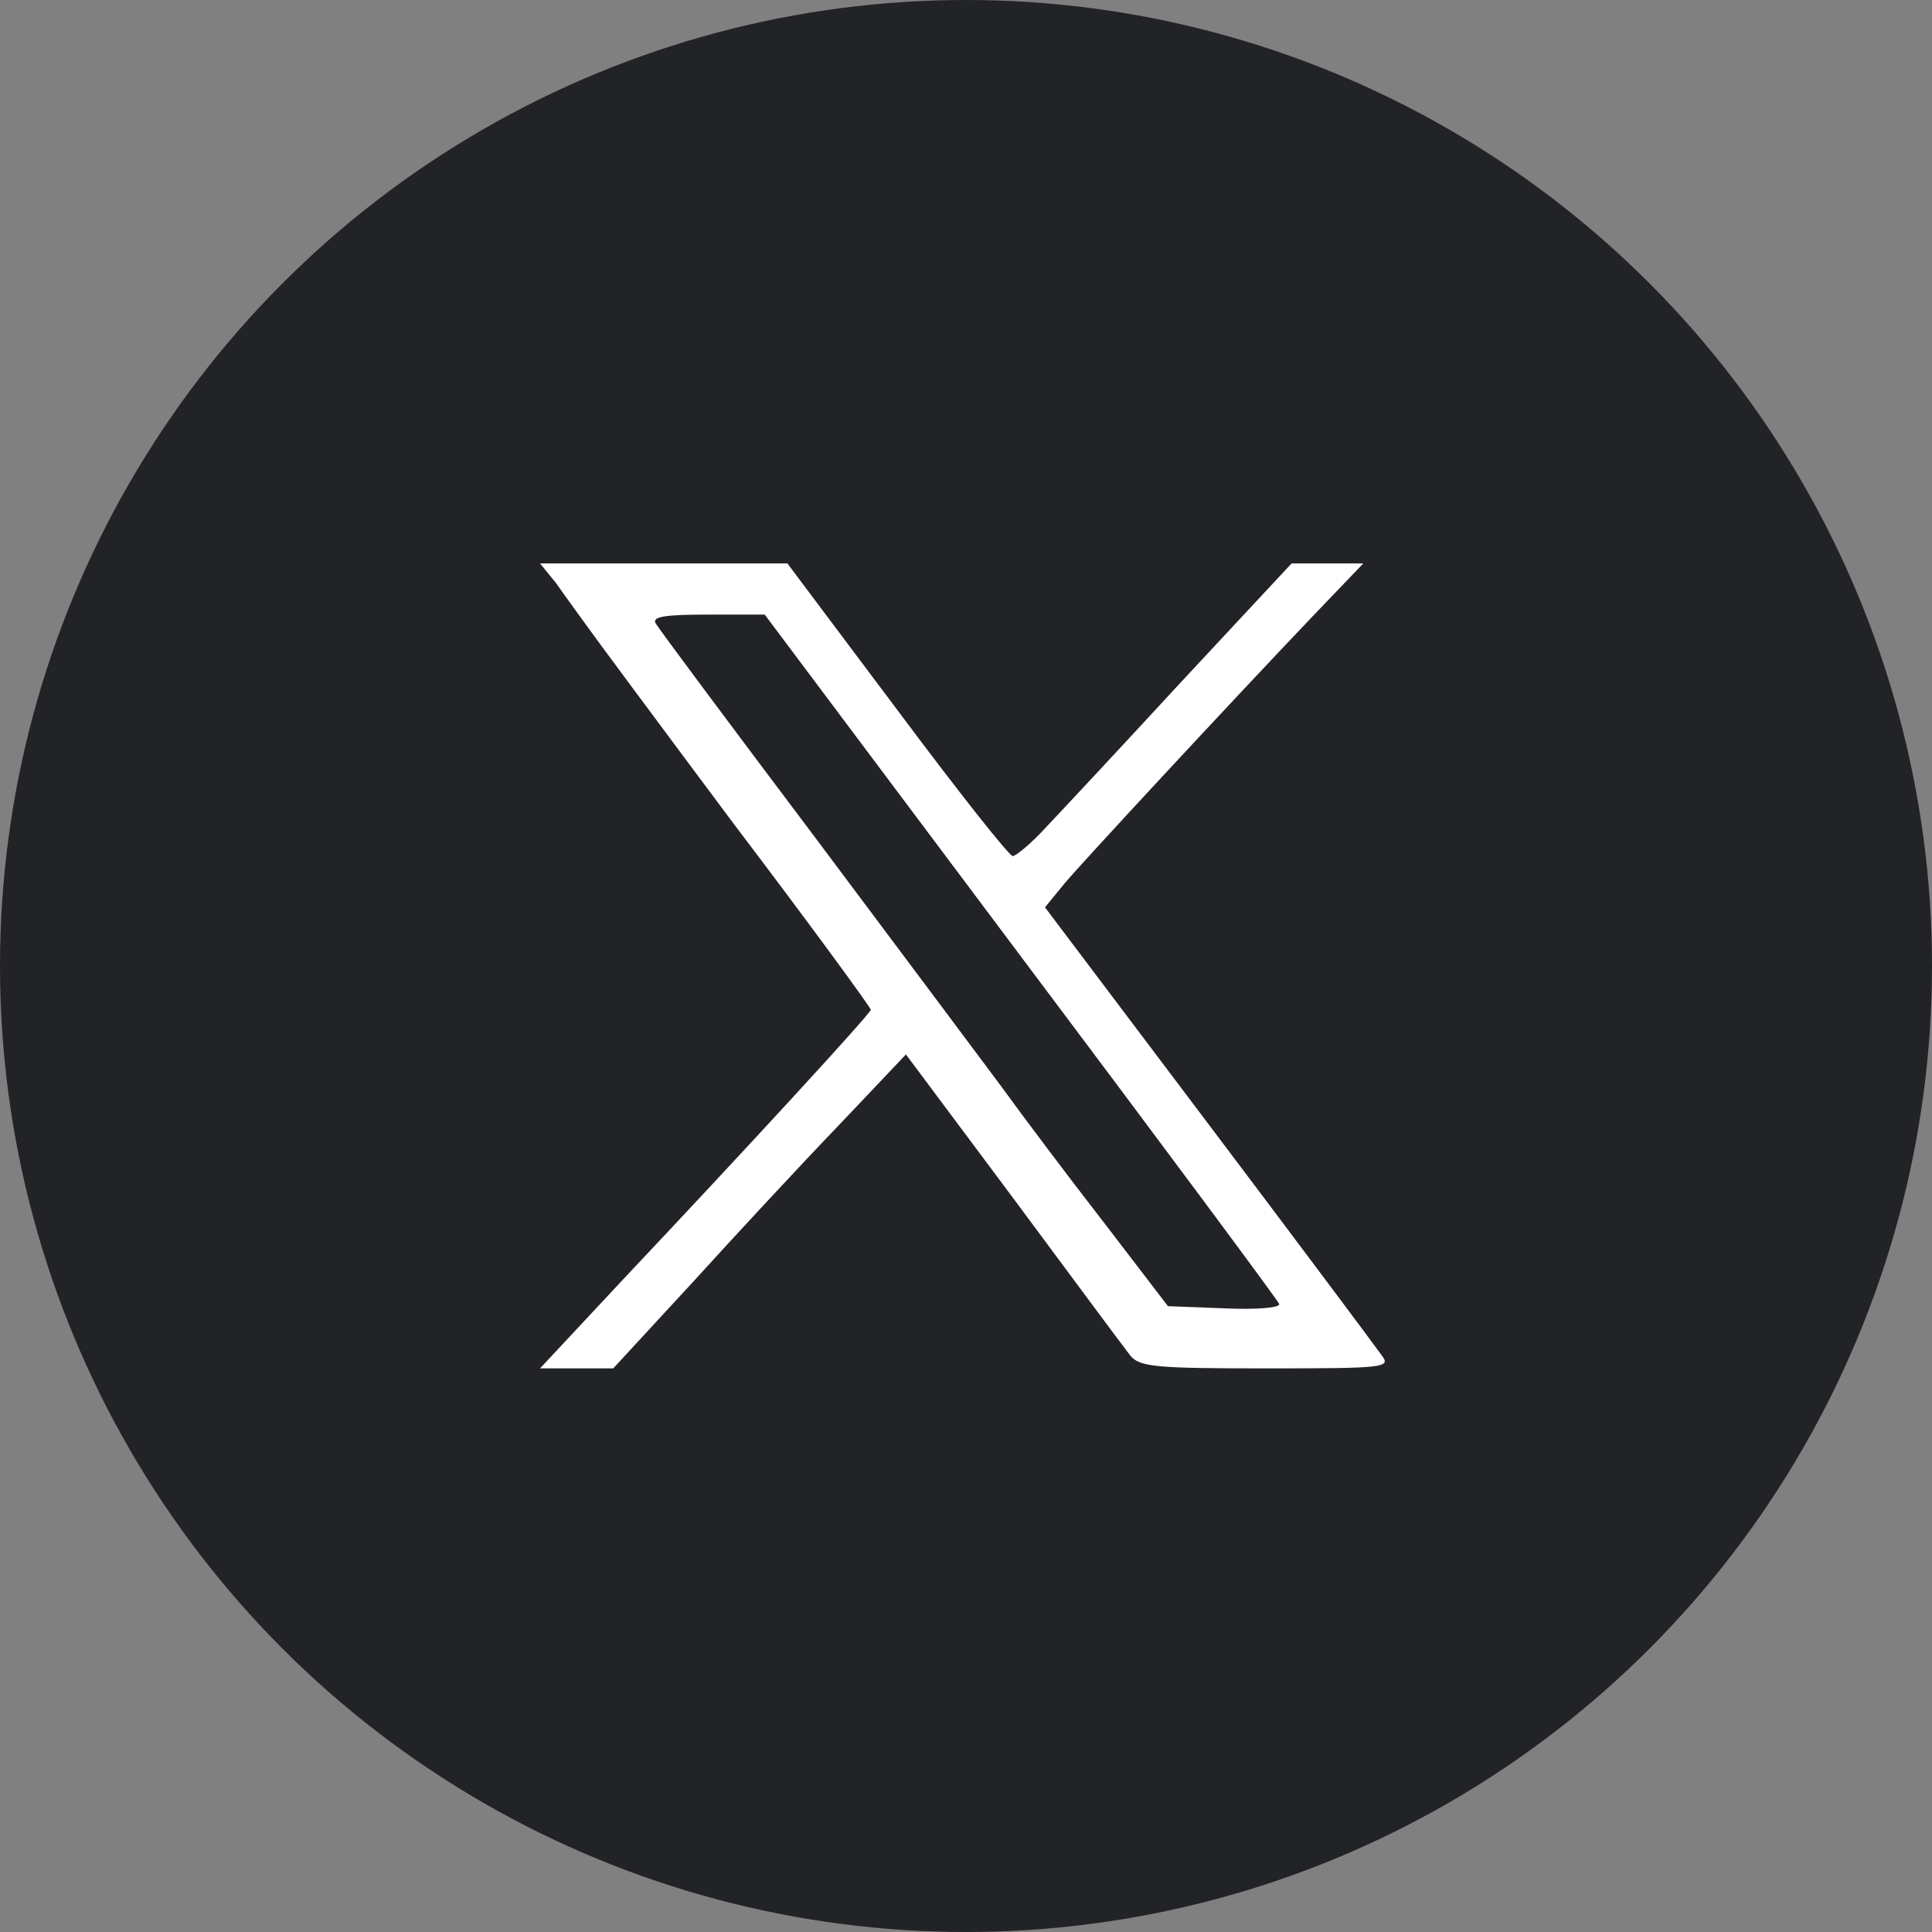
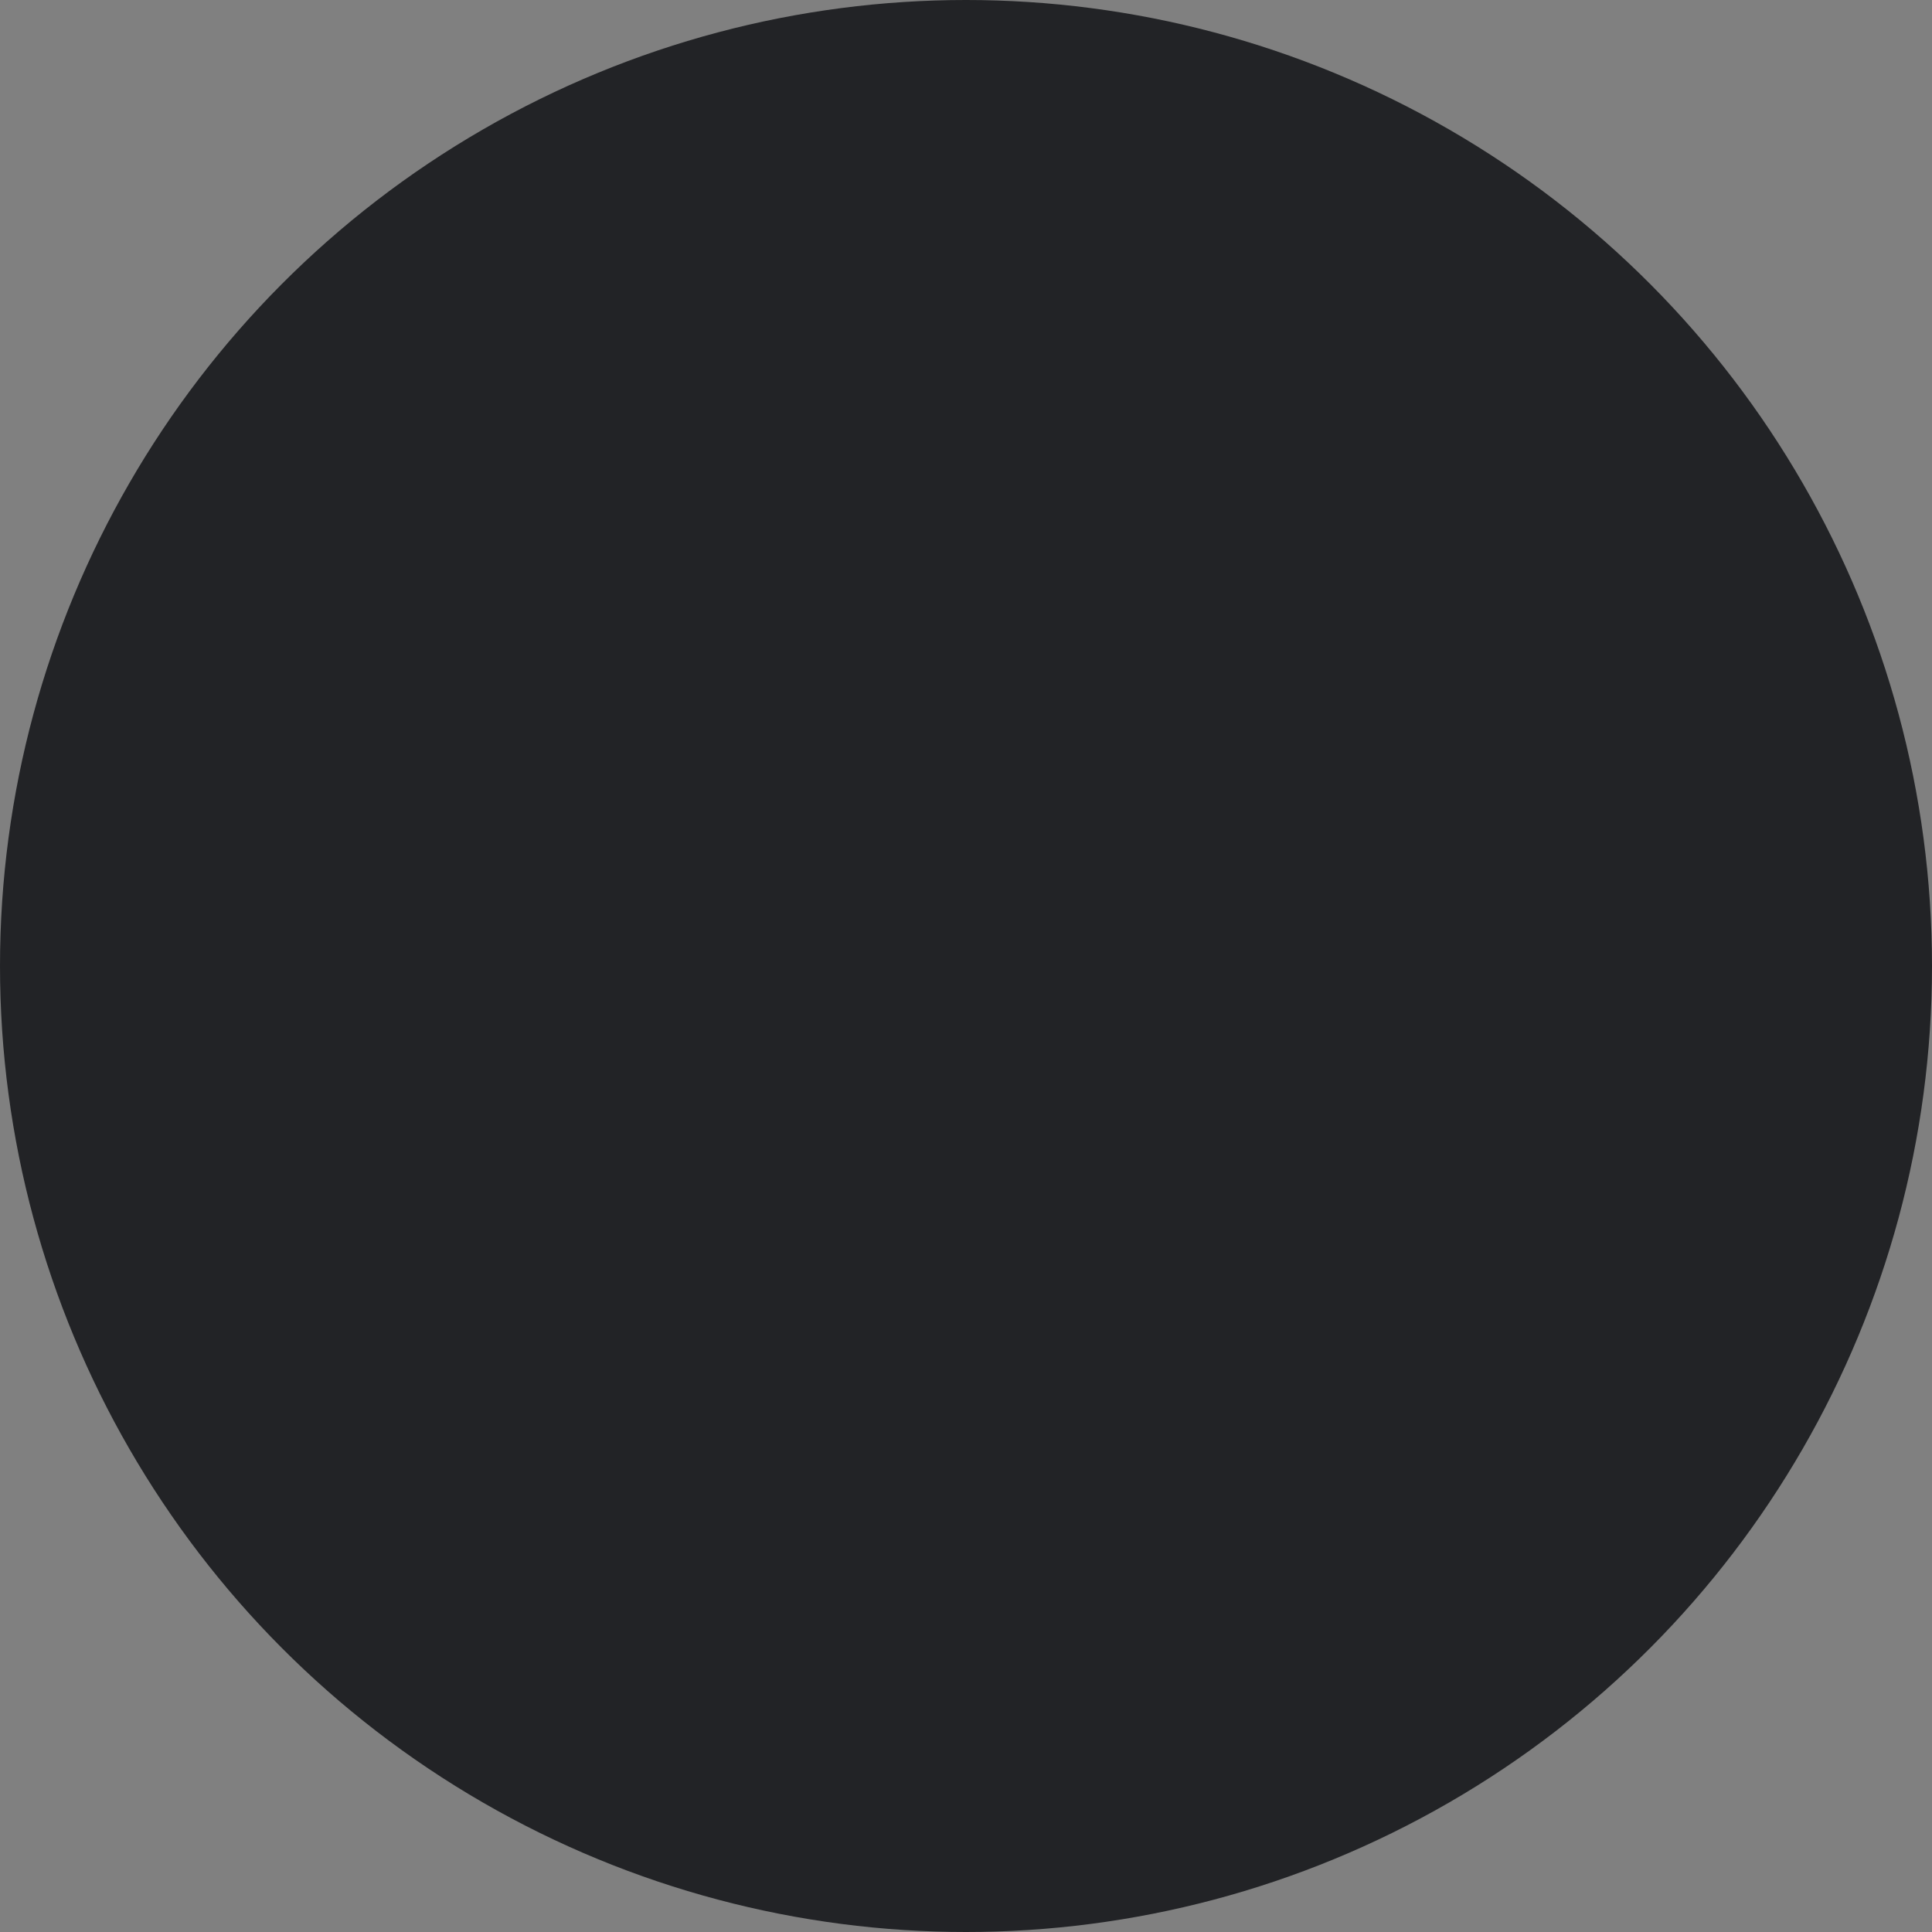
<svg xmlns="http://www.w3.org/2000/svg" width="44" height="44" viewBox="0 0 44 44" fill="none">
  <rect x="0" y="0" width="44" height="44" fill="#808080" stroke="none" />
  <circle cx="22" cy="22" r="22" fill="#222326" />
  <g clip-path="url(#clip0_1194_9610)">
    <path d="M12.665 13.281C12.849 13.547 13.132 13.931 13.299 14.164C13.449 14.381 14.982 16.447 16.699 18.747C18.432 21.031 19.832 22.947 19.832 22.997C19.816 23.097 16.965 26.197 14.182 29.147L12.299 31.164H13.132H13.966L15.765 29.214C16.749 28.131 18.249 26.514 19.099 25.631L20.632 24.014L23.082 27.297C24.416 29.097 25.616 30.714 25.749 30.881C25.965 31.131 26.332 31.164 28.832 31.164C31.566 31.164 31.682 31.147 31.465 30.864C31.349 30.697 29.582 28.331 27.532 25.614L23.799 20.664L24.249 20.114C24.732 19.547 27.932 16.097 29.899 14.031L31.049 12.831H30.232H29.416L26.916 15.514C25.549 16.997 24.149 18.497 23.816 18.847C23.482 19.214 23.132 19.497 23.066 19.497C22.982 19.497 21.799 17.997 20.432 16.164L17.932 12.831H15.116H12.299L12.665 13.281ZM23.249 21.781C26.465 26.064 29.116 29.631 29.132 29.697C29.166 29.781 28.616 29.831 27.899 29.797L26.599 29.747L25.132 27.831C24.316 26.781 23.265 25.381 22.782 24.714C22.299 24.064 20.366 21.481 18.482 18.964C16.599 16.464 14.999 14.314 14.932 14.197C14.849 14.047 15.116 13.997 16.116 13.997H17.416L23.249 21.781Z" fill="white" />
  </g>
  <defs>
    <clipPath id="clip0_1194_9610">
-       <rect width="20" height="20" fill="white" transform="translate(12 12)" />
-     </clipPath>
+       </clipPath>
  </defs>
</svg>